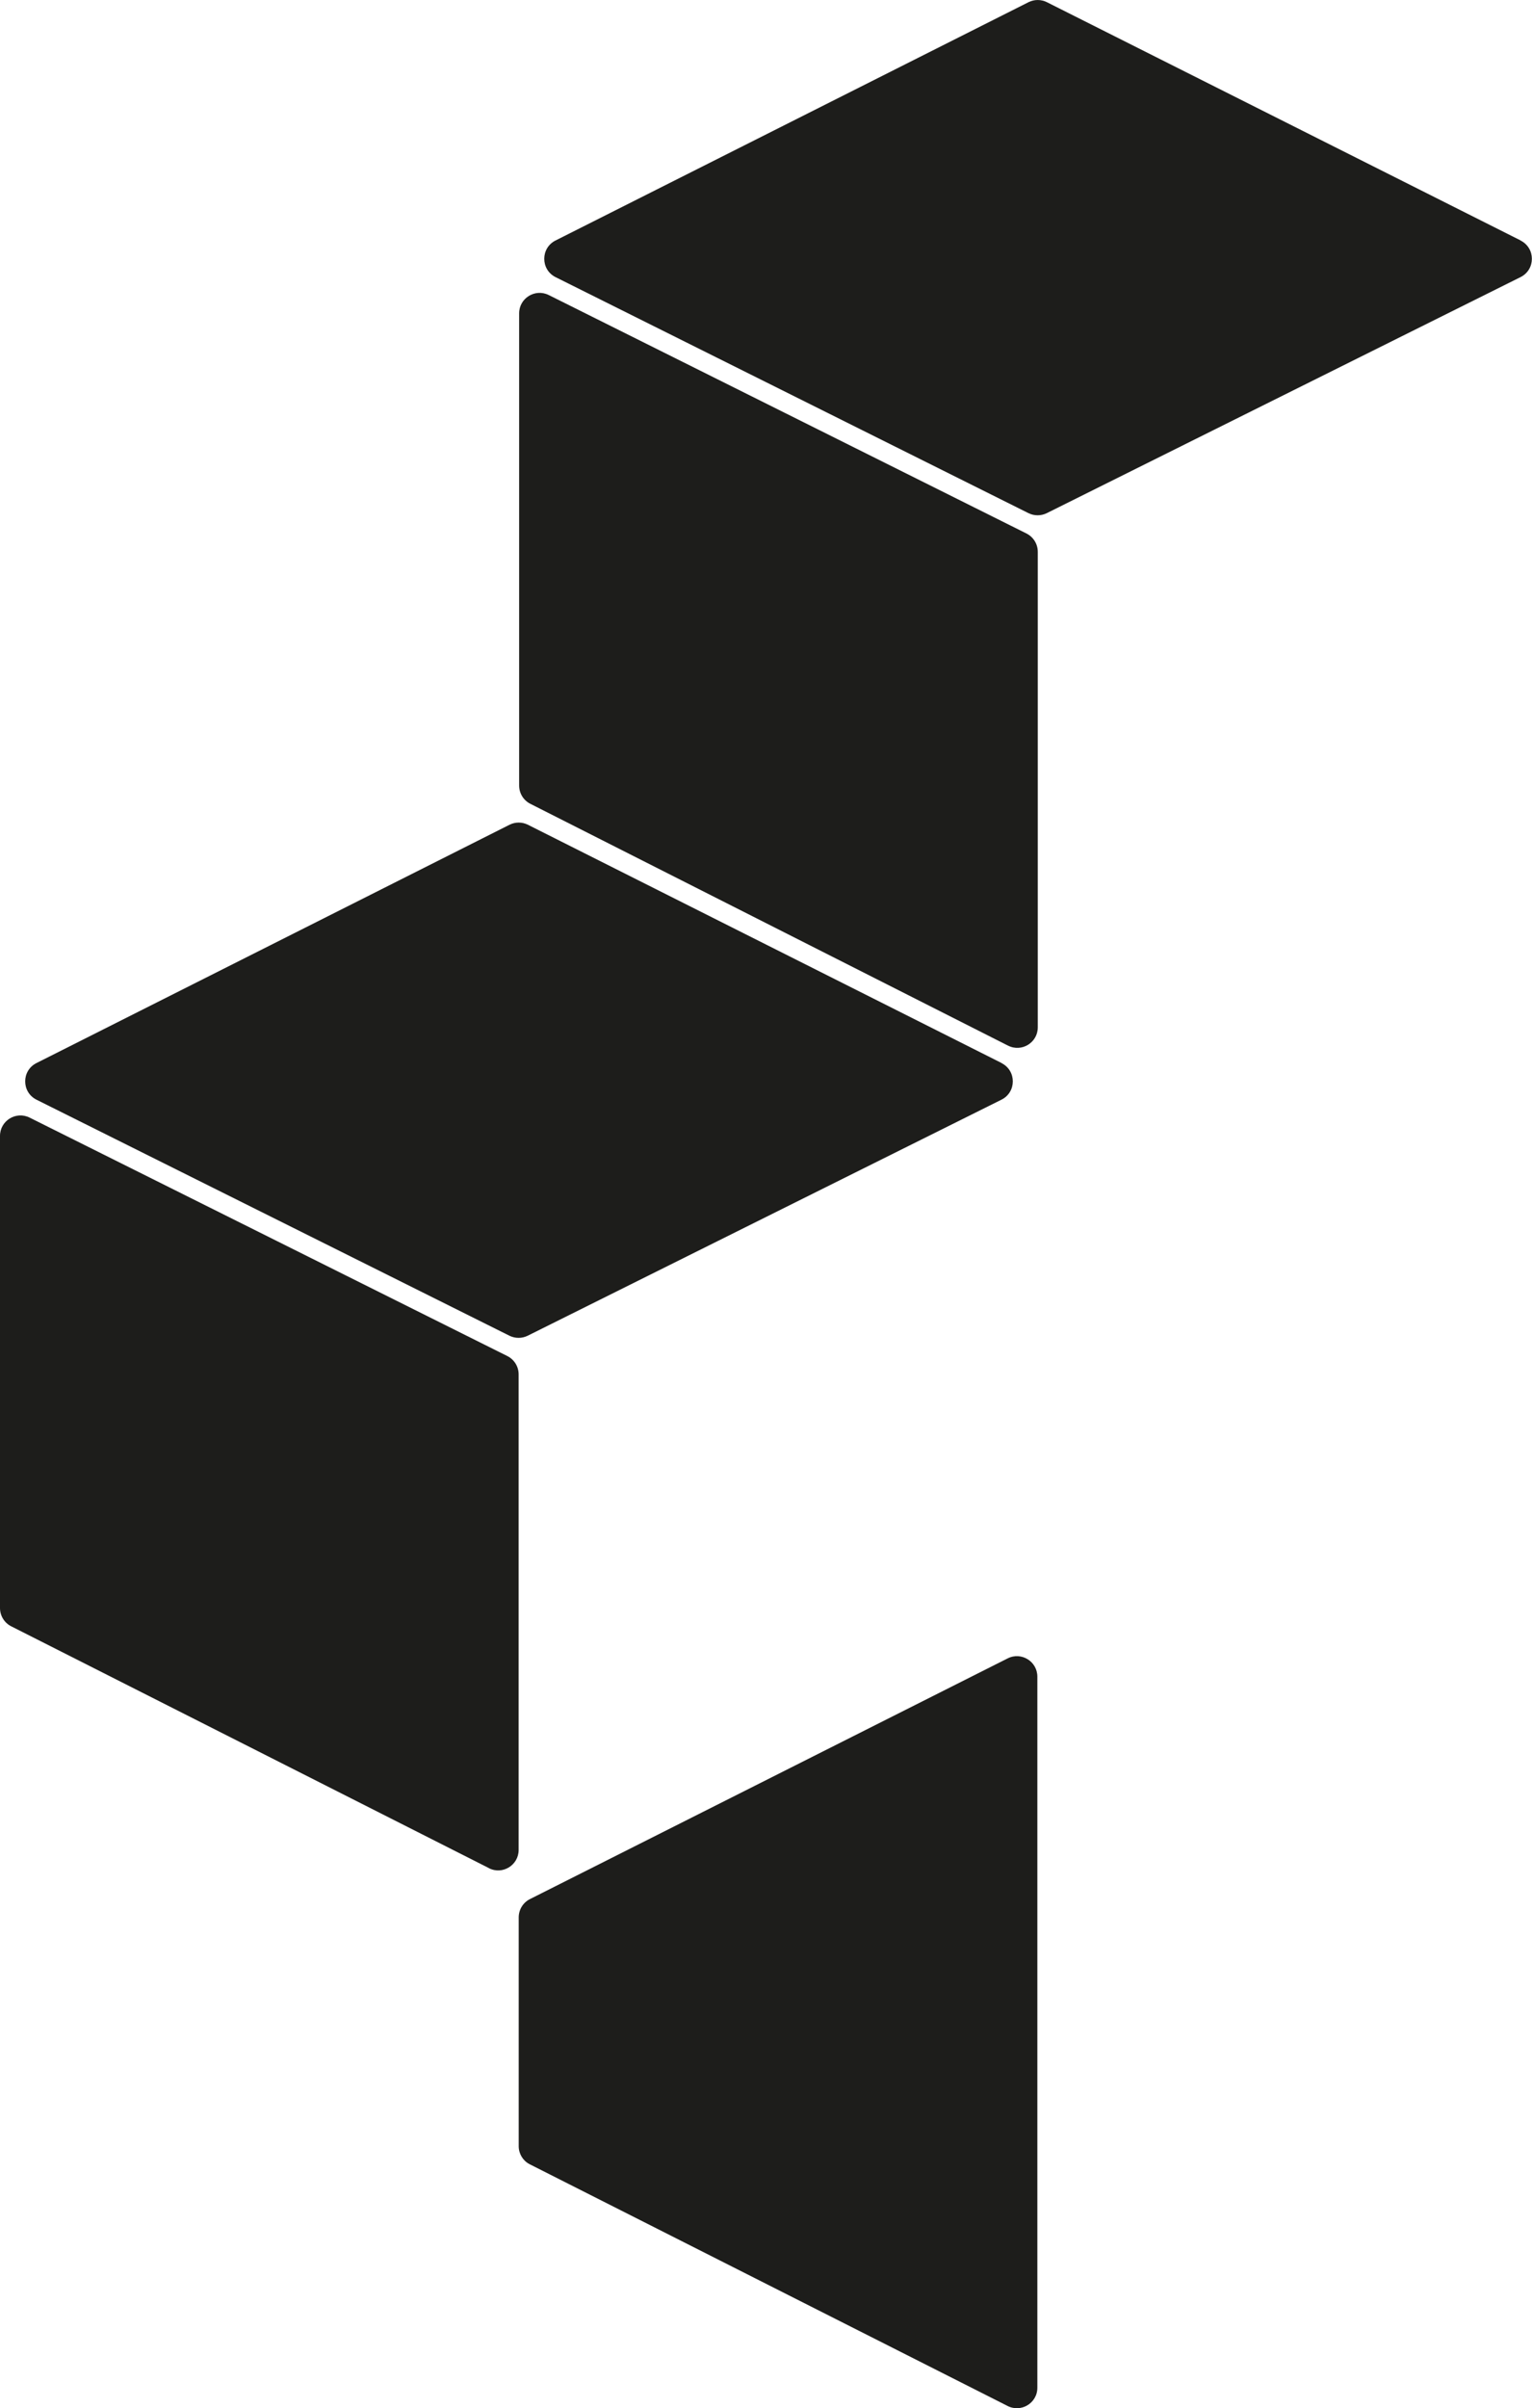
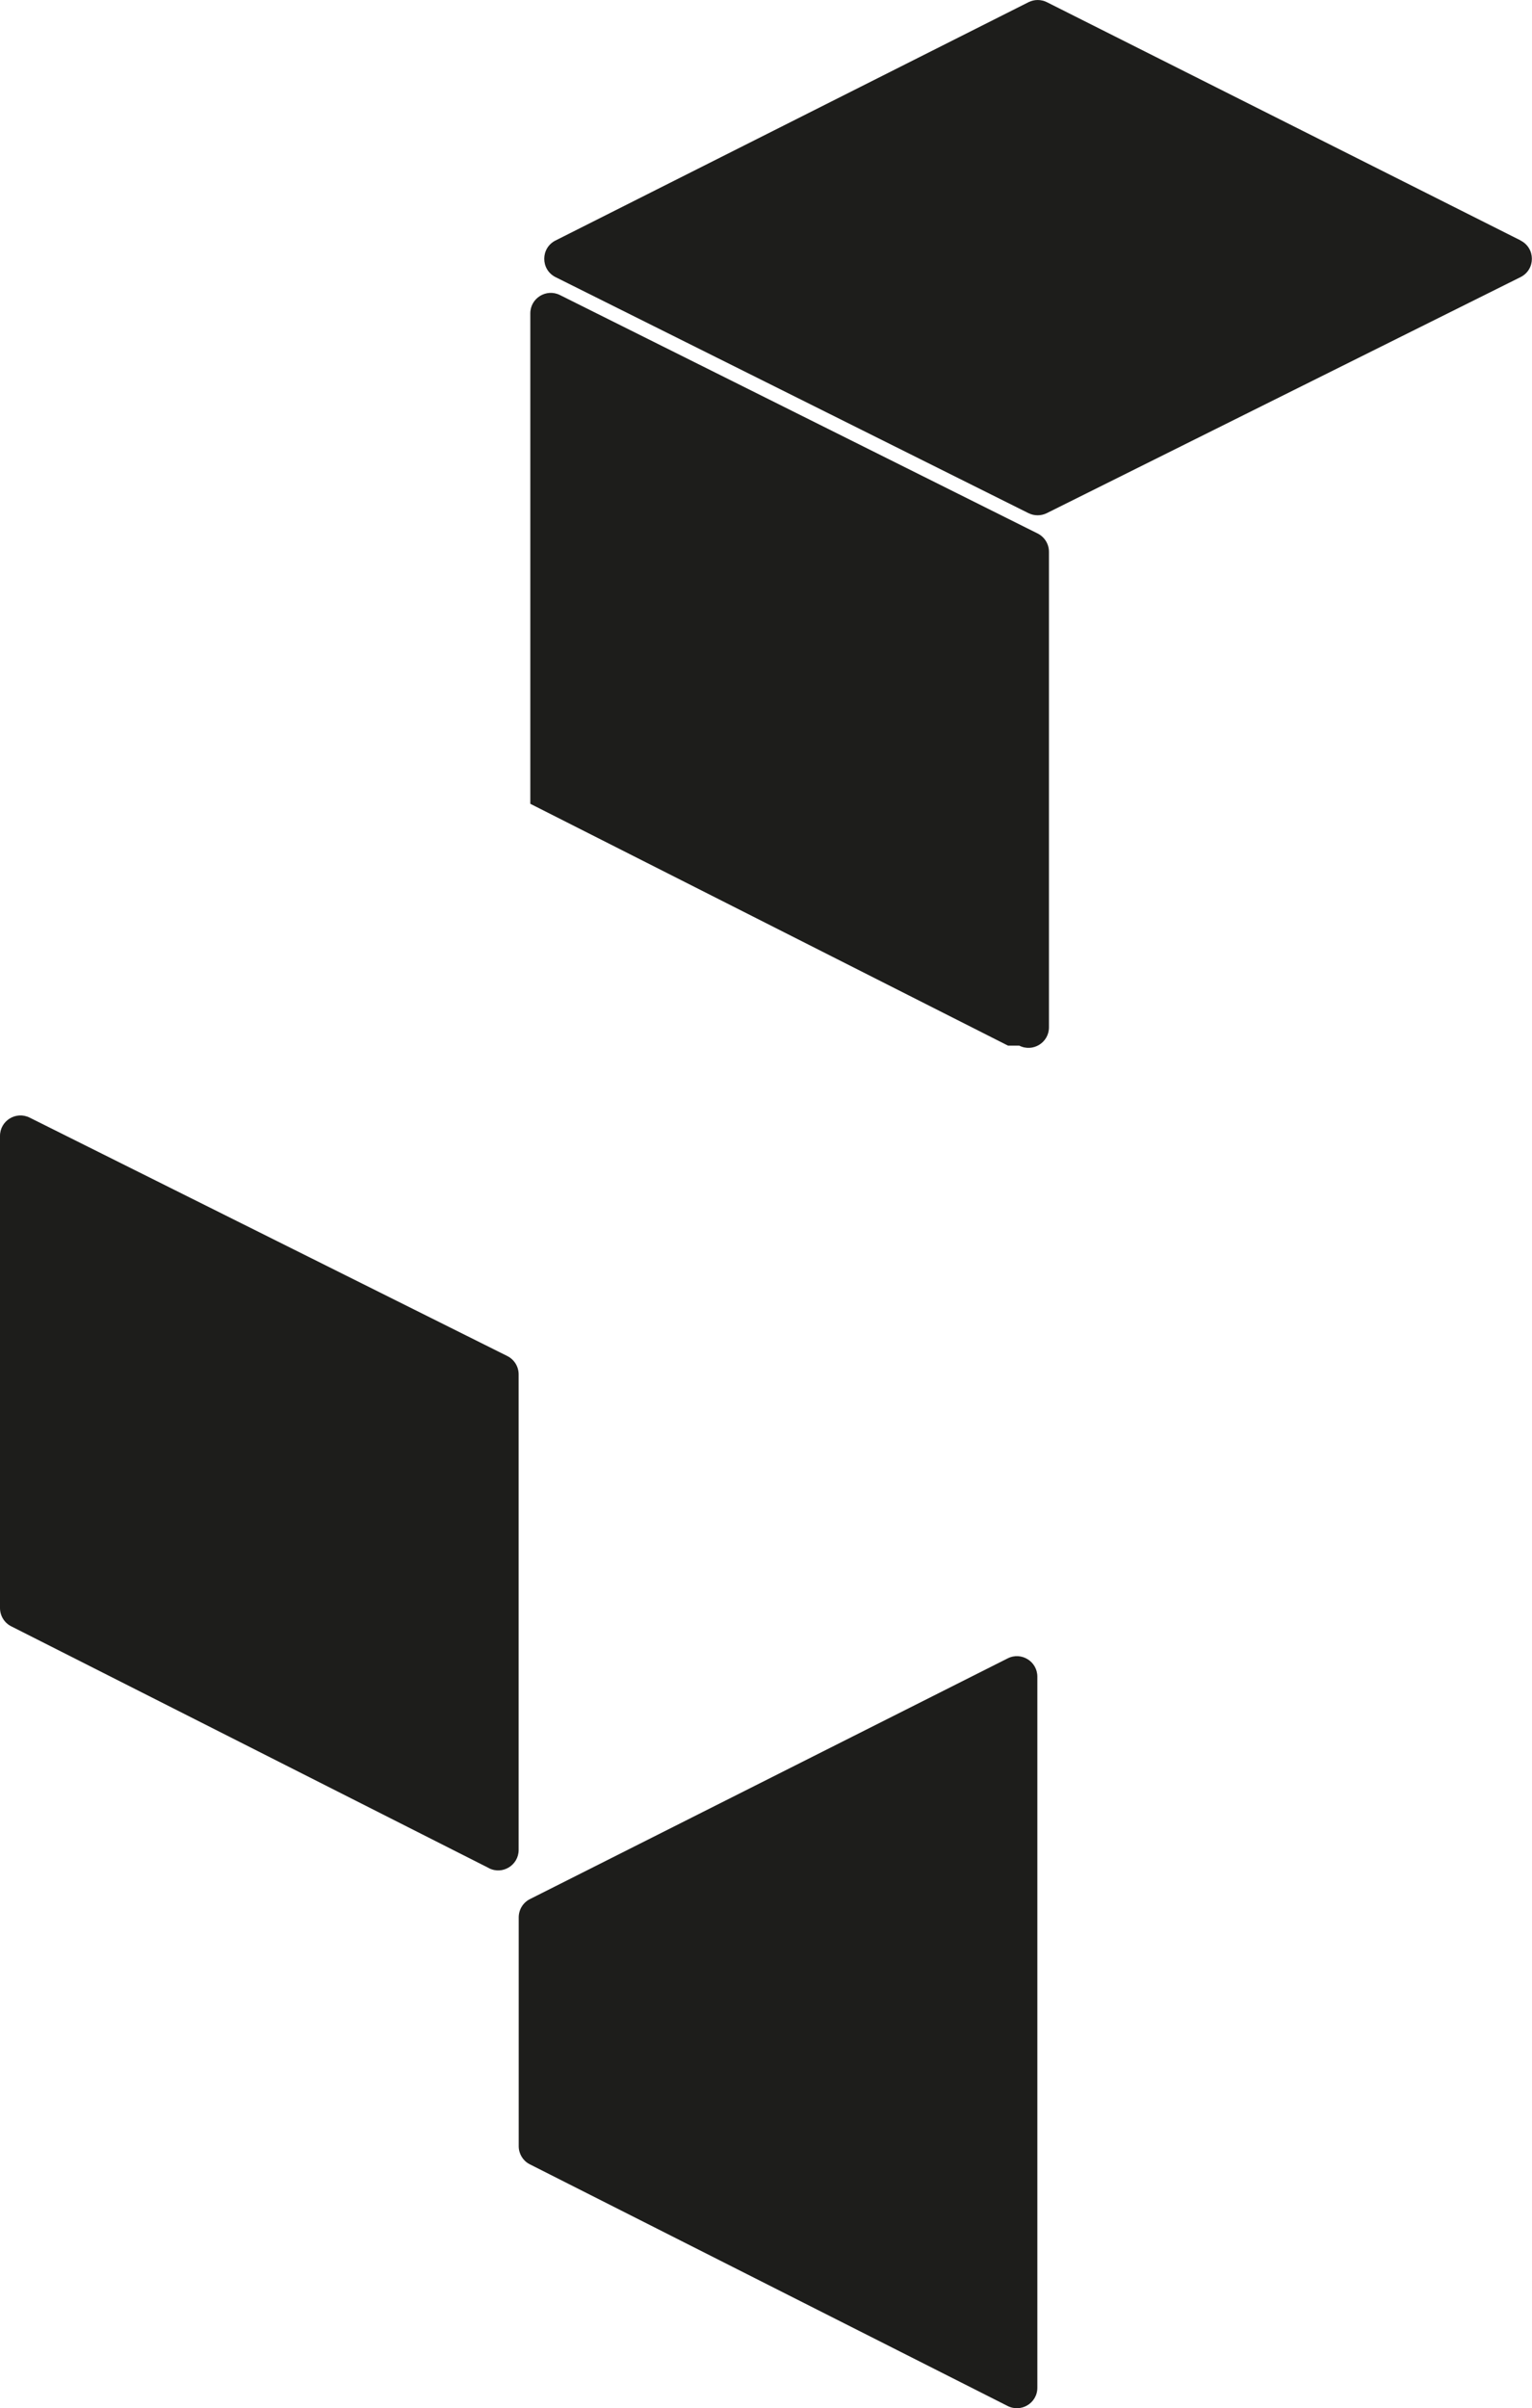
<svg xmlns="http://www.w3.org/2000/svg" id="Calque_2" data-name="Calque 2" viewBox="0 0 216.52 340.15">
  <defs>
    <style>      .cls-1 {        fill: #1d1d1b;        stroke-width: 0px;      }    </style>
  </defs>
  <g id="Calque_1-2" data-name="Calque 1">
    <g>
      <path class="cls-1" d="M214.93,33.97L147.96.31c-.82-.41-1.78-.41-2.6,0l-66.85,33.66c-2.12,1.07-2.12,4.1,0,5.17l66.85,33.34c.81.4,1.77.4,2.58,0l66.96-33.34c2.13-1.06,2.14-4.1,0-5.17Z" />
-       <path class="cls-1" d="M142.47,147.69l-67.52-34.16c-.97-.49-1.58-1.49-1.58-2.58V44.26c0-2.15,2.26-3.54,4.18-2.59l67.52,33.68c.98.49,1.6,1.49,1.6,2.59v67.17c0,2.15-2.27,3.55-4.19,2.58Z" />
-       <path class="cls-1" d="M141.57,150.15l-66.96-33.66c-.82-.41-1.78-.41-2.6,0L5.15,150.15c-2.12,1.07-2.12,4.1,0,5.17l66.85,33.34c.81.4,1.77.4,2.58,0l66.96-33.34c2.13-1.06,2.14-4.1,0-5.17Z" />
+       <path class="cls-1" d="M142.47,147.69l-67.52-34.16V44.26c0-2.15,2.26-3.54,4.18-2.59l67.52,33.68c.98.49,1.6,1.49,1.6,2.59v67.17c0,2.15-2.27,3.55-4.19,2.58Z" />
      <path class="cls-1" d="M69.11,263.86L1.58,229.7c-.97-.49-1.58-1.49-1.58-2.58v-66.68c0-2.15,2.26-3.54,4.18-2.59l67.52,33.68c.98.49,1.6,1.49,1.6,2.59v67.17c0,2.15-2.27,3.55-4.19,2.58Z" />
      <path class="cls-1" d="M142.42,234.23l-67.52,34c-.98.49-1.59,1.49-1.59,2.59v32.31c0,1.05.57,2.02,1.49,2.52l67.52,34.13c1.93,1.06,4.29-.33,4.29-2.53v-100.44c0-2.15-2.27-3.55-4.19-2.58Z" />
    </g>
  </g>
</svg>